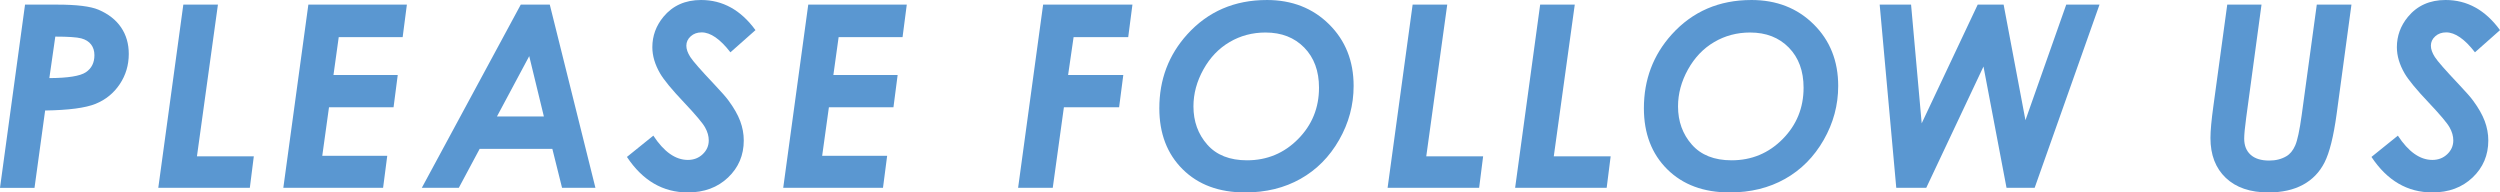
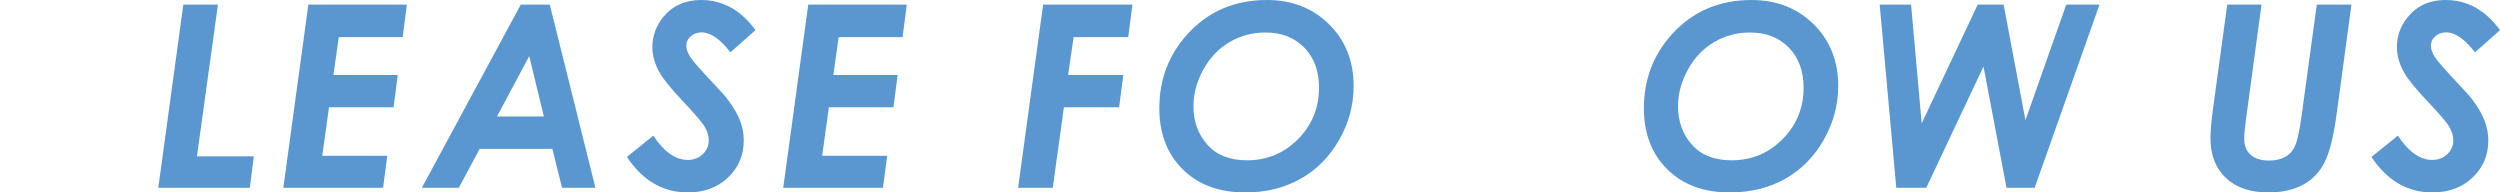
<svg xmlns="http://www.w3.org/2000/svg" id="_レイヤー_2" data-name="レイヤー 2" viewBox="0 0 254.823 19.615">
  <g id="_レイヤー_1-2" data-name="レイヤー 1">
    <g>
-       <path d="m2.552.471h3.276c1.99,0,3.394.174,4.212.52,1.012.432,1.779,1.033,2.302,1.803.523.771.784,1.672.784,2.705,0,1.133-.306,2.16-.918,3.078s-1.434,1.586-2.464,2.006c-1.03.418-2.745.645-5.144.68l-1.083,7.883H0L2.552.471Zm2.478,7.49c1.901-.01,3.142-.207,3.723-.598.58-.389.871-.969.871-1.738,0-.432-.113-.797-.34-1.092-.226-.297-.562-.504-1.006-.623-.444-.117-1.325-.178-2.641-.178l-.607,4.229Z" style="fill: #5a97d1;" />
      <path d="m18.686.471h3.527l-2.138,15.463h5.796l-.406,3.211h-9.331L18.686.471Z" style="fill: #5a97d1;" />
      <path d="m31.431.471h10.042l-.43,3.312h-6.516l-.536,3.859h6.551l-.427,3.289h-6.58l-.687,4.951h6.624l-.424,3.262h-10.169L31.431.471Z" style="fill: #5a97d1;" />
      <path d="m53.081.471h2.958l4.653,18.674h-3.402l-.99-3.973h-7.409l-2.125,3.973h-3.771L53.081.471Zm2.356,11.4l-1.493-6.15-3.289,6.15h4.782Z" style="fill: #5a97d1;" />
      <path d="m77.004,3.072l-2.552,2.26c-1.049-1.354-2.027-2.031-2.933-2.031-.449,0-.821.133-1.117.4-.296.266-.444.586-.444.959,0,.346.135.732.406,1.154.271.424,1.092,1.359,2.463,2.807.728.77,1.206,1.316,1.435,1.637.55.746.946,1.441,1.187,2.088.241.648.362,1.307.362,1.975,0,1.498-.533,2.756-1.6,3.771s-2.433,1.523-4.101,1.523c-2.539,0-4.608-1.207-6.208-3.619l2.691-2.17c1.083,1.65,2.255,2.475,3.517,2.475.601,0,1.106-.193,1.517-.584.411-.389.616-.859.616-1.408,0-.432-.125-.873-.375-1.32-.25-.449-.963-1.295-2.139-2.539-1.244-1.312-2.061-2.303-2.45-2.971-.525-.906-.787-1.795-.787-2.666,0-1.152.376-2.184,1.13-3.098.948-1.143,2.226-1.715,3.834-1.715,2.209,0,4.058,1.025,5.548,3.072Z" style="fill: #5a97d1;" />
      <path d="m82.385.471h10.042l-.43,3.312h-6.516l-.536,3.859h6.551l-.427,3.289h-6.58l-.687,4.951h6.624l-.424,3.262h-10.169L82.385.471Z" style="fill: #5a97d1;" />
      <path d="m106.325.471h9.103l-.43,3.312h-5.567l-.56,3.859h5.626l-.427,3.289h-5.628l-1.136,8.213h-3.532L106.325.471Z" style="fill: #5a97d1;" />
      <path d="m129.125,0c2.564,0,4.68.826,6.348,2.477,1.667,1.65,2.501,3.744,2.501,6.283,0,1.947-.493,3.781-1.479,5.504-.985,1.723-2.298,3.045-3.936,3.967-1.638.924-3.519,1.385-5.643,1.385-2.658,0-4.78-.787-6.367-2.361s-2.38-3.648-2.38-6.221c0-2.92.948-5.43,2.844-7.529,2.116-2.336,4.82-3.504,8.113-3.504Zm-.127,3.314c-1.338,0-2.559.322-3.663.971-1.104.646-1.995,1.578-2.672,2.793s-1.016,2.469-1.016,3.764c0,1.533.47,2.832,1.409,3.898s2.29,1.6,4.05,1.6c2.04,0,3.773-.721,5.199-2.158,1.427-1.439,2.14-3.188,2.14-5.244,0-1.701-.502-3.062-1.505-4.088-1.003-1.023-2.316-1.535-3.941-1.535Z" style="fill: #5a97d1;" />
-       <path d="m143.989.471h3.527l-2.138,15.463h5.796l-.406,3.211h-9.331l2.552-18.674Z" style="fill: #5a97d1;" />
-       <path d="m156.988.471h3.527l-2.139,15.463h5.797l-.406,3.211h-9.331l2.552-18.674Z" style="fill: #5a97d1;" />
      <path d="m178.518,0c2.564,0,4.681.826,6.348,2.477,1.668,1.65,2.501,3.744,2.501,6.283,0,1.947-.493,3.781-1.479,5.504-.986,1.723-2.298,3.045-3.936,3.967-1.638.924-3.519,1.385-5.644,1.385-2.657,0-4.779-.787-6.366-2.361s-2.381-3.648-2.381-6.221c0-2.92.948-5.43,2.844-7.529,2.116-2.336,4.82-3.504,8.112-3.504Zm-.127,3.314c-1.337,0-2.558.322-3.662.971-1.104.646-1.995,1.578-2.673,2.793-.677,1.215-1.016,2.469-1.016,3.764,0,1.533.47,2.832,1.409,3.898s2.29,1.6,4.05,1.6c2.04,0,3.772-.721,5.199-2.158,1.426-1.439,2.139-3.188,2.139-5.244,0-1.701-.501-3.062-1.504-4.088-1.003-1.023-2.317-1.535-3.942-1.535Z" style="fill: #5a97d1;" />
      <path d="m191.593.471h3.201l1.083,12.098,5.709-12.098h2.642l2.225,11.781,4.157-11.781h3.391l-6.611,18.674h-2.866l-2.349-12.365-5.834,12.365h-3.056l-1.691-18.674Z" style="fill: #5a97d1;" />
      <path d="m227.021.471h3.493l-1.562,11.527c-.136,1.008-.203,1.719-.203,2.133,0,.701.218,1.25.654,1.643.436.395,1.068.592,1.898.592.669,0,1.254-.148,1.753-.445.373-.219.671-.586.896-1.098s.442-1.529.654-3.053l1.544-11.299h3.533l-1.51,11.146c-.313,2.293-.725,3.939-1.232,4.938-.508,1-1.242,1.76-2.203,2.279s-2.131.781-3.511.781c-1.862,0-3.313-.496-4.354-1.486-1.042-.99-1.562-2.344-1.562-4.062,0-.744.102-1.844.305-3.301l1.407-10.295Z" style="fill: #5a97d1;" />
      <path d="m254.823,3.072l-2.552,2.26c-1.05-1.354-2.027-2.031-2.933-2.031-.449,0-.821.133-1.117.4-.297.266-.444.586-.444.959,0,.346.135.732.406,1.154.27.424,1.092,1.359,2.463,2.807.728.77,1.206,1.316,1.435,1.637.55.746.945,1.441,1.187,2.088.241.648.362,1.307.362,1.975,0,1.498-.533,2.756-1.6,3.771s-2.434,1.523-4.101,1.523c-2.539,0-4.608-1.207-6.208-3.619l2.691-2.17c1.083,1.65,2.255,2.475,3.517,2.475.601,0,1.106-.193,1.517-.584.411-.389.616-.859.616-1.408,0-.432-.125-.873-.375-1.32-.249-.449-.963-1.295-2.139-2.539-1.244-1.312-2.062-2.303-2.45-2.971-.525-.906-.787-1.795-.787-2.666,0-1.152.376-2.184,1.13-3.098.947-1.143,2.226-1.715,3.834-1.715,2.209,0,4.058,1.025,5.548,3.072Z" style="fill: #5a97d1;" />
    </g>
  </g>
</svg>